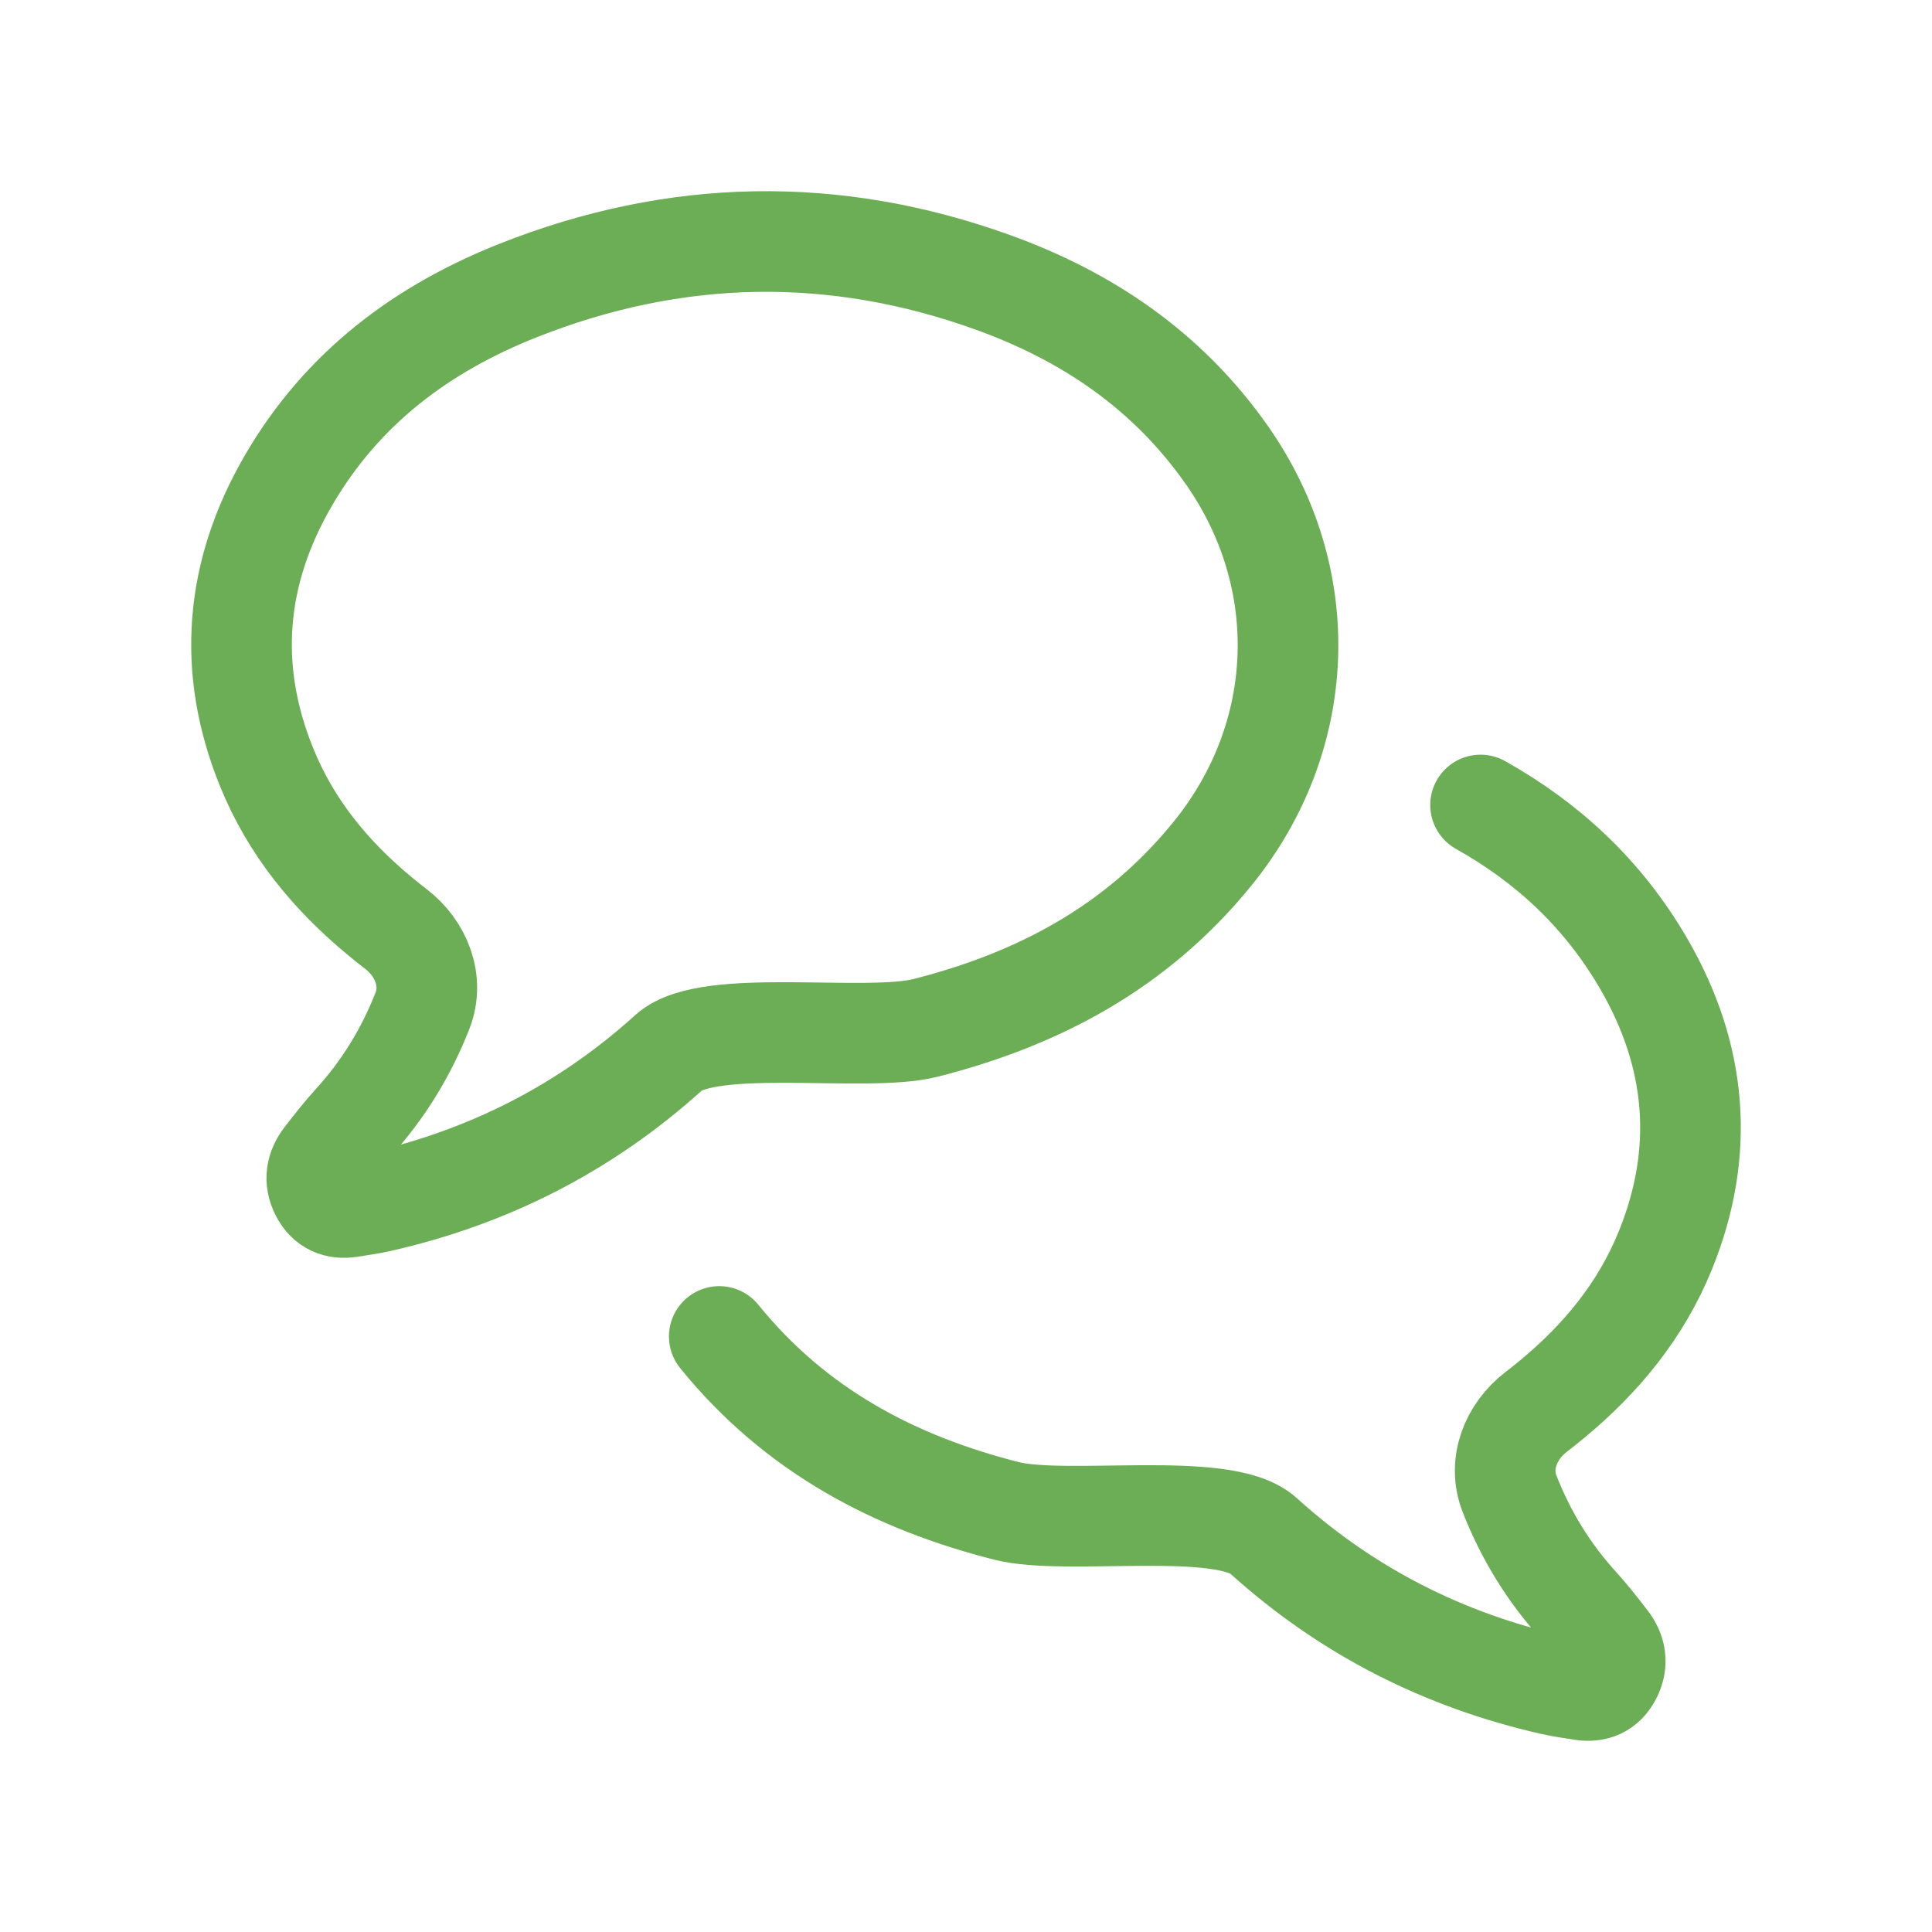
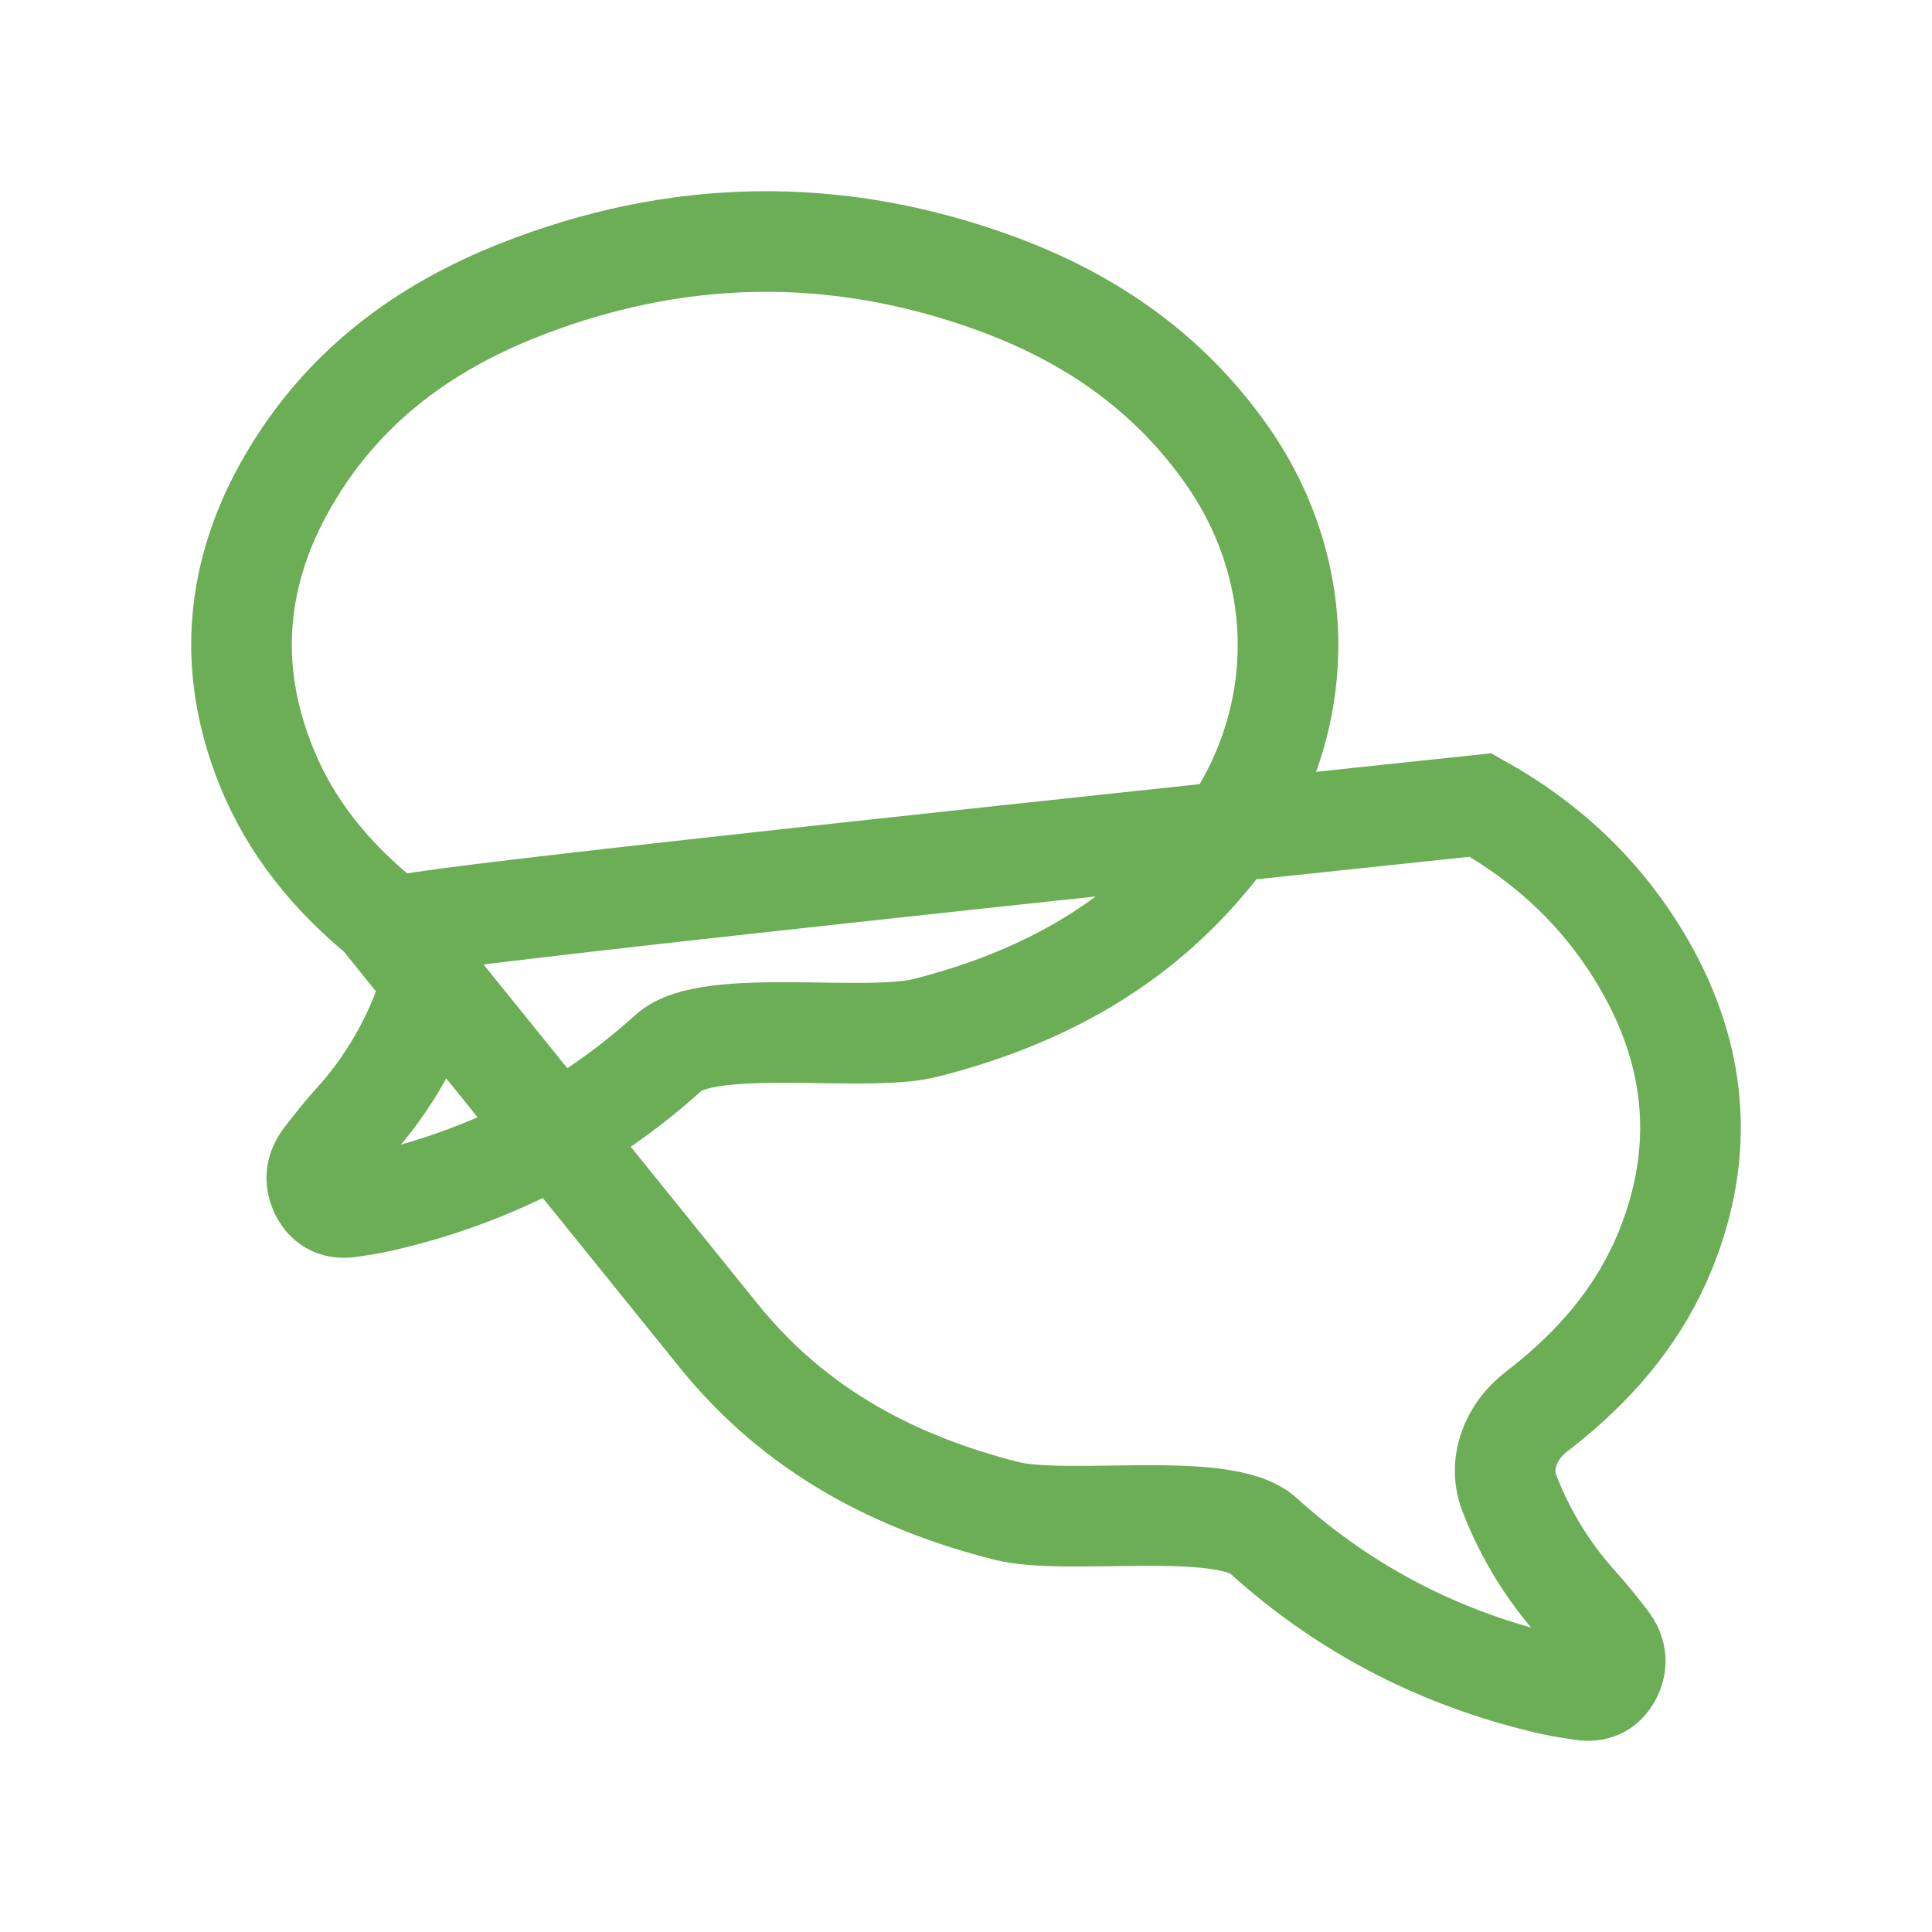
<svg xmlns="http://www.w3.org/2000/svg" width="24" height="24" viewBox="0 0 24 24" fill="none">
-   <path d="M8.935 16.602C9.887 17.777 11.118 18.416 12.499 18.768C13.249 18.959 15.188 18.632 15.687 19.071C16.738 20.023 17.944 20.626 19.284 20.93C19.406 20.957 19.531 20.975 19.654 20.994C19.811 21.018 19.939 20.972 20.019 20.814C20.099 20.657 20.07 20.514 19.97 20.384C19.854 20.233 19.736 20.083 19.61 19.944C19.243 19.542 18.952 19.07 18.751 18.553C18.607 18.183 18.768 17.781 19.083 17.539C19.149 17.488 19.215 17.436 19.28 17.382C19.883 16.883 20.383 16.285 20.69 15.527C21.188 14.296 21.076 13.108 20.423 11.979C19.911 11.094 19.211 10.459 18.392 10M4.72 11.382C4.785 11.436 4.85 11.488 4.917 11.539C5.232 11.781 5.393 12.183 5.249 12.553C5.048 13.069 4.757 13.542 4.39 13.944C4.264 14.083 4.146 14.233 4.03 14.383C3.93 14.514 3.902 14.657 3.981 14.814C4.061 14.972 4.189 15.018 4.346 14.994C4.469 14.975 4.594 14.957 4.716 14.93C6.056 14.626 7.262 14.023 8.313 13.071C8.812 12.632 10.751 12.959 11.501 12.768C12.882 12.416 14.113 11.777 15.065 10.601C16.241 9.15 16.315 7.192 15.246 5.661C14.5 4.594 13.493 3.926 12.338 3.509C10.364 2.796 8.39 2.835 6.438 3.608C5.26 4.075 4.254 4.808 3.577 5.979C2.924 7.108 2.812 8.296 3.31 9.526C3.617 10.286 4.117 10.883 4.72 11.382Z" stroke="#6CAE55" stroke-width="1.25" stroke-linecap="round" />
+   <path d="M8.935 16.602C9.887 17.777 11.118 18.416 12.499 18.768C13.249 18.959 15.188 18.632 15.687 19.071C16.738 20.023 17.944 20.626 19.284 20.93C19.406 20.957 19.531 20.975 19.654 20.994C19.811 21.018 19.939 20.972 20.019 20.814C20.099 20.657 20.07 20.514 19.97 20.384C19.854 20.233 19.736 20.083 19.61 19.944C19.243 19.542 18.952 19.07 18.751 18.553C18.607 18.183 18.768 17.781 19.083 17.539C19.149 17.488 19.215 17.436 19.28 17.382C19.883 16.883 20.383 16.285 20.69 15.527C21.188 14.296 21.076 13.108 20.423 11.979C19.911 11.094 19.211 10.459 18.392 10C4.785 11.436 4.85 11.488 4.917 11.539C5.232 11.781 5.393 12.183 5.249 12.553C5.048 13.069 4.757 13.542 4.39 13.944C4.264 14.083 4.146 14.233 4.03 14.383C3.93 14.514 3.902 14.657 3.981 14.814C4.061 14.972 4.189 15.018 4.346 14.994C4.469 14.975 4.594 14.957 4.716 14.93C6.056 14.626 7.262 14.023 8.313 13.071C8.812 12.632 10.751 12.959 11.501 12.768C12.882 12.416 14.113 11.777 15.065 10.601C16.241 9.15 16.315 7.192 15.246 5.661C14.5 4.594 13.493 3.926 12.338 3.509C10.364 2.796 8.39 2.835 6.438 3.608C5.26 4.075 4.254 4.808 3.577 5.979C2.924 7.108 2.812 8.296 3.31 9.526C3.617 10.286 4.117 10.883 4.72 11.382Z" stroke="#6CAE55" stroke-width="1.25" stroke-linecap="round" />
</svg>